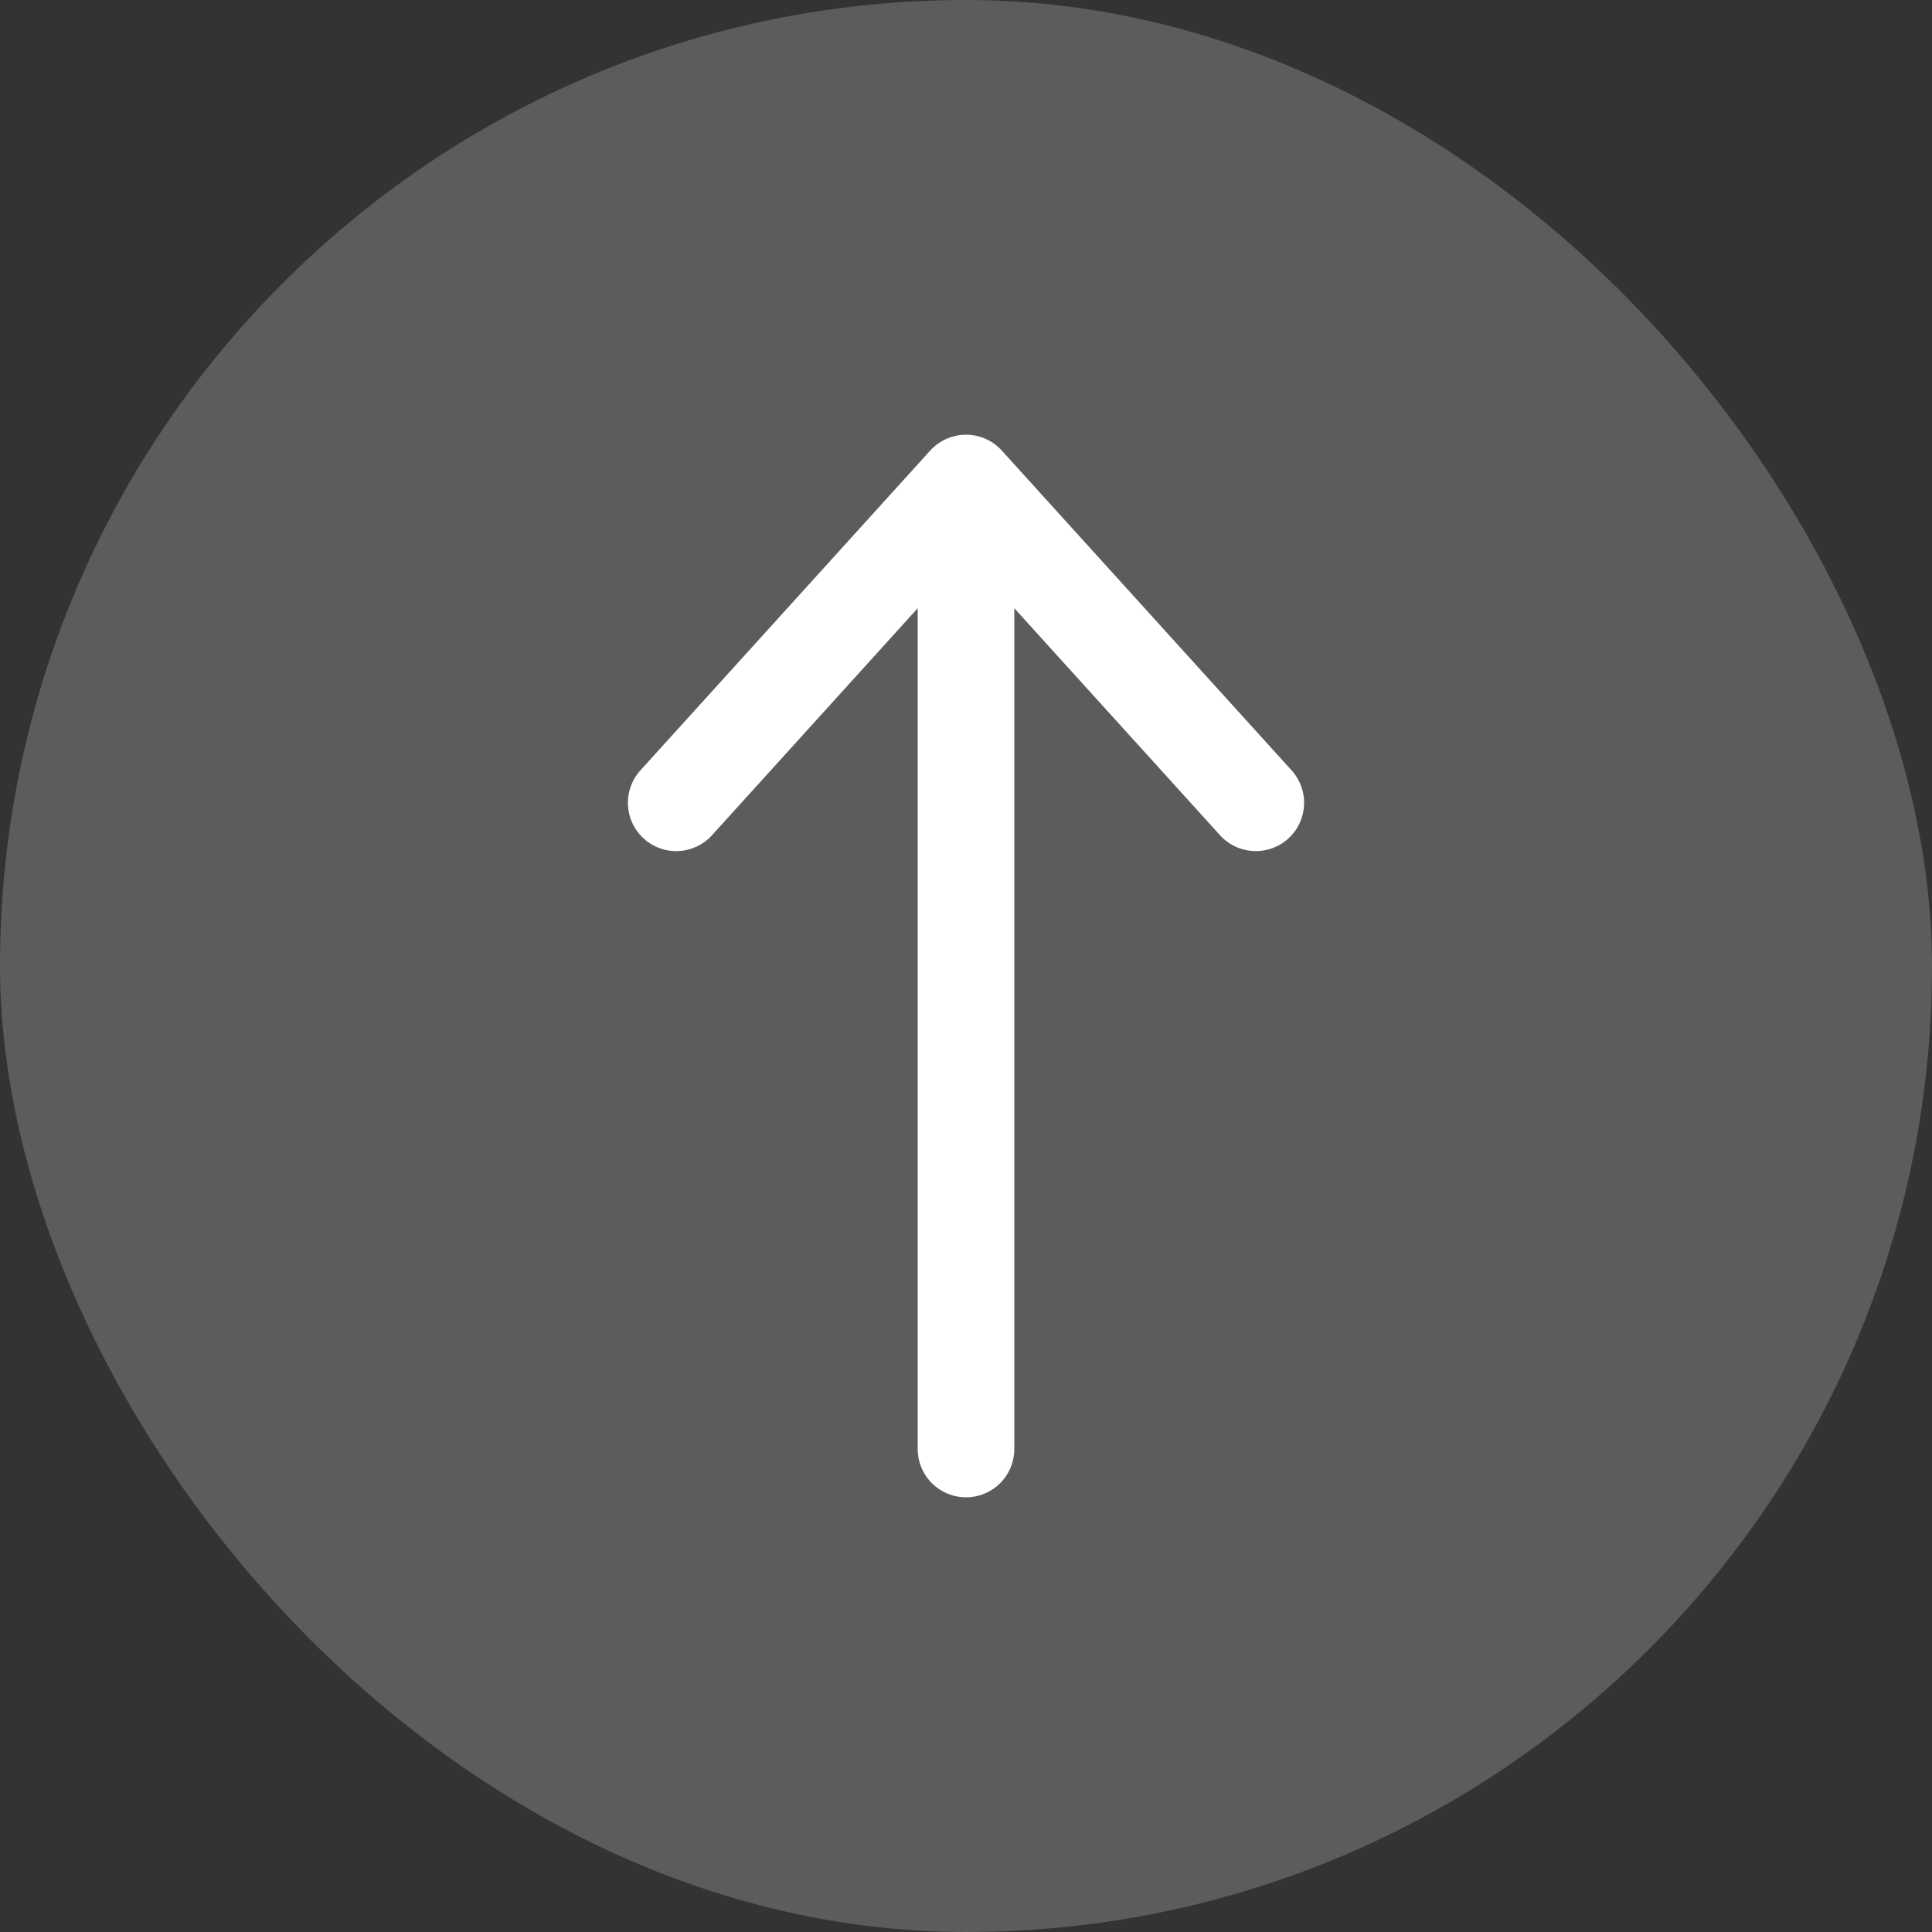
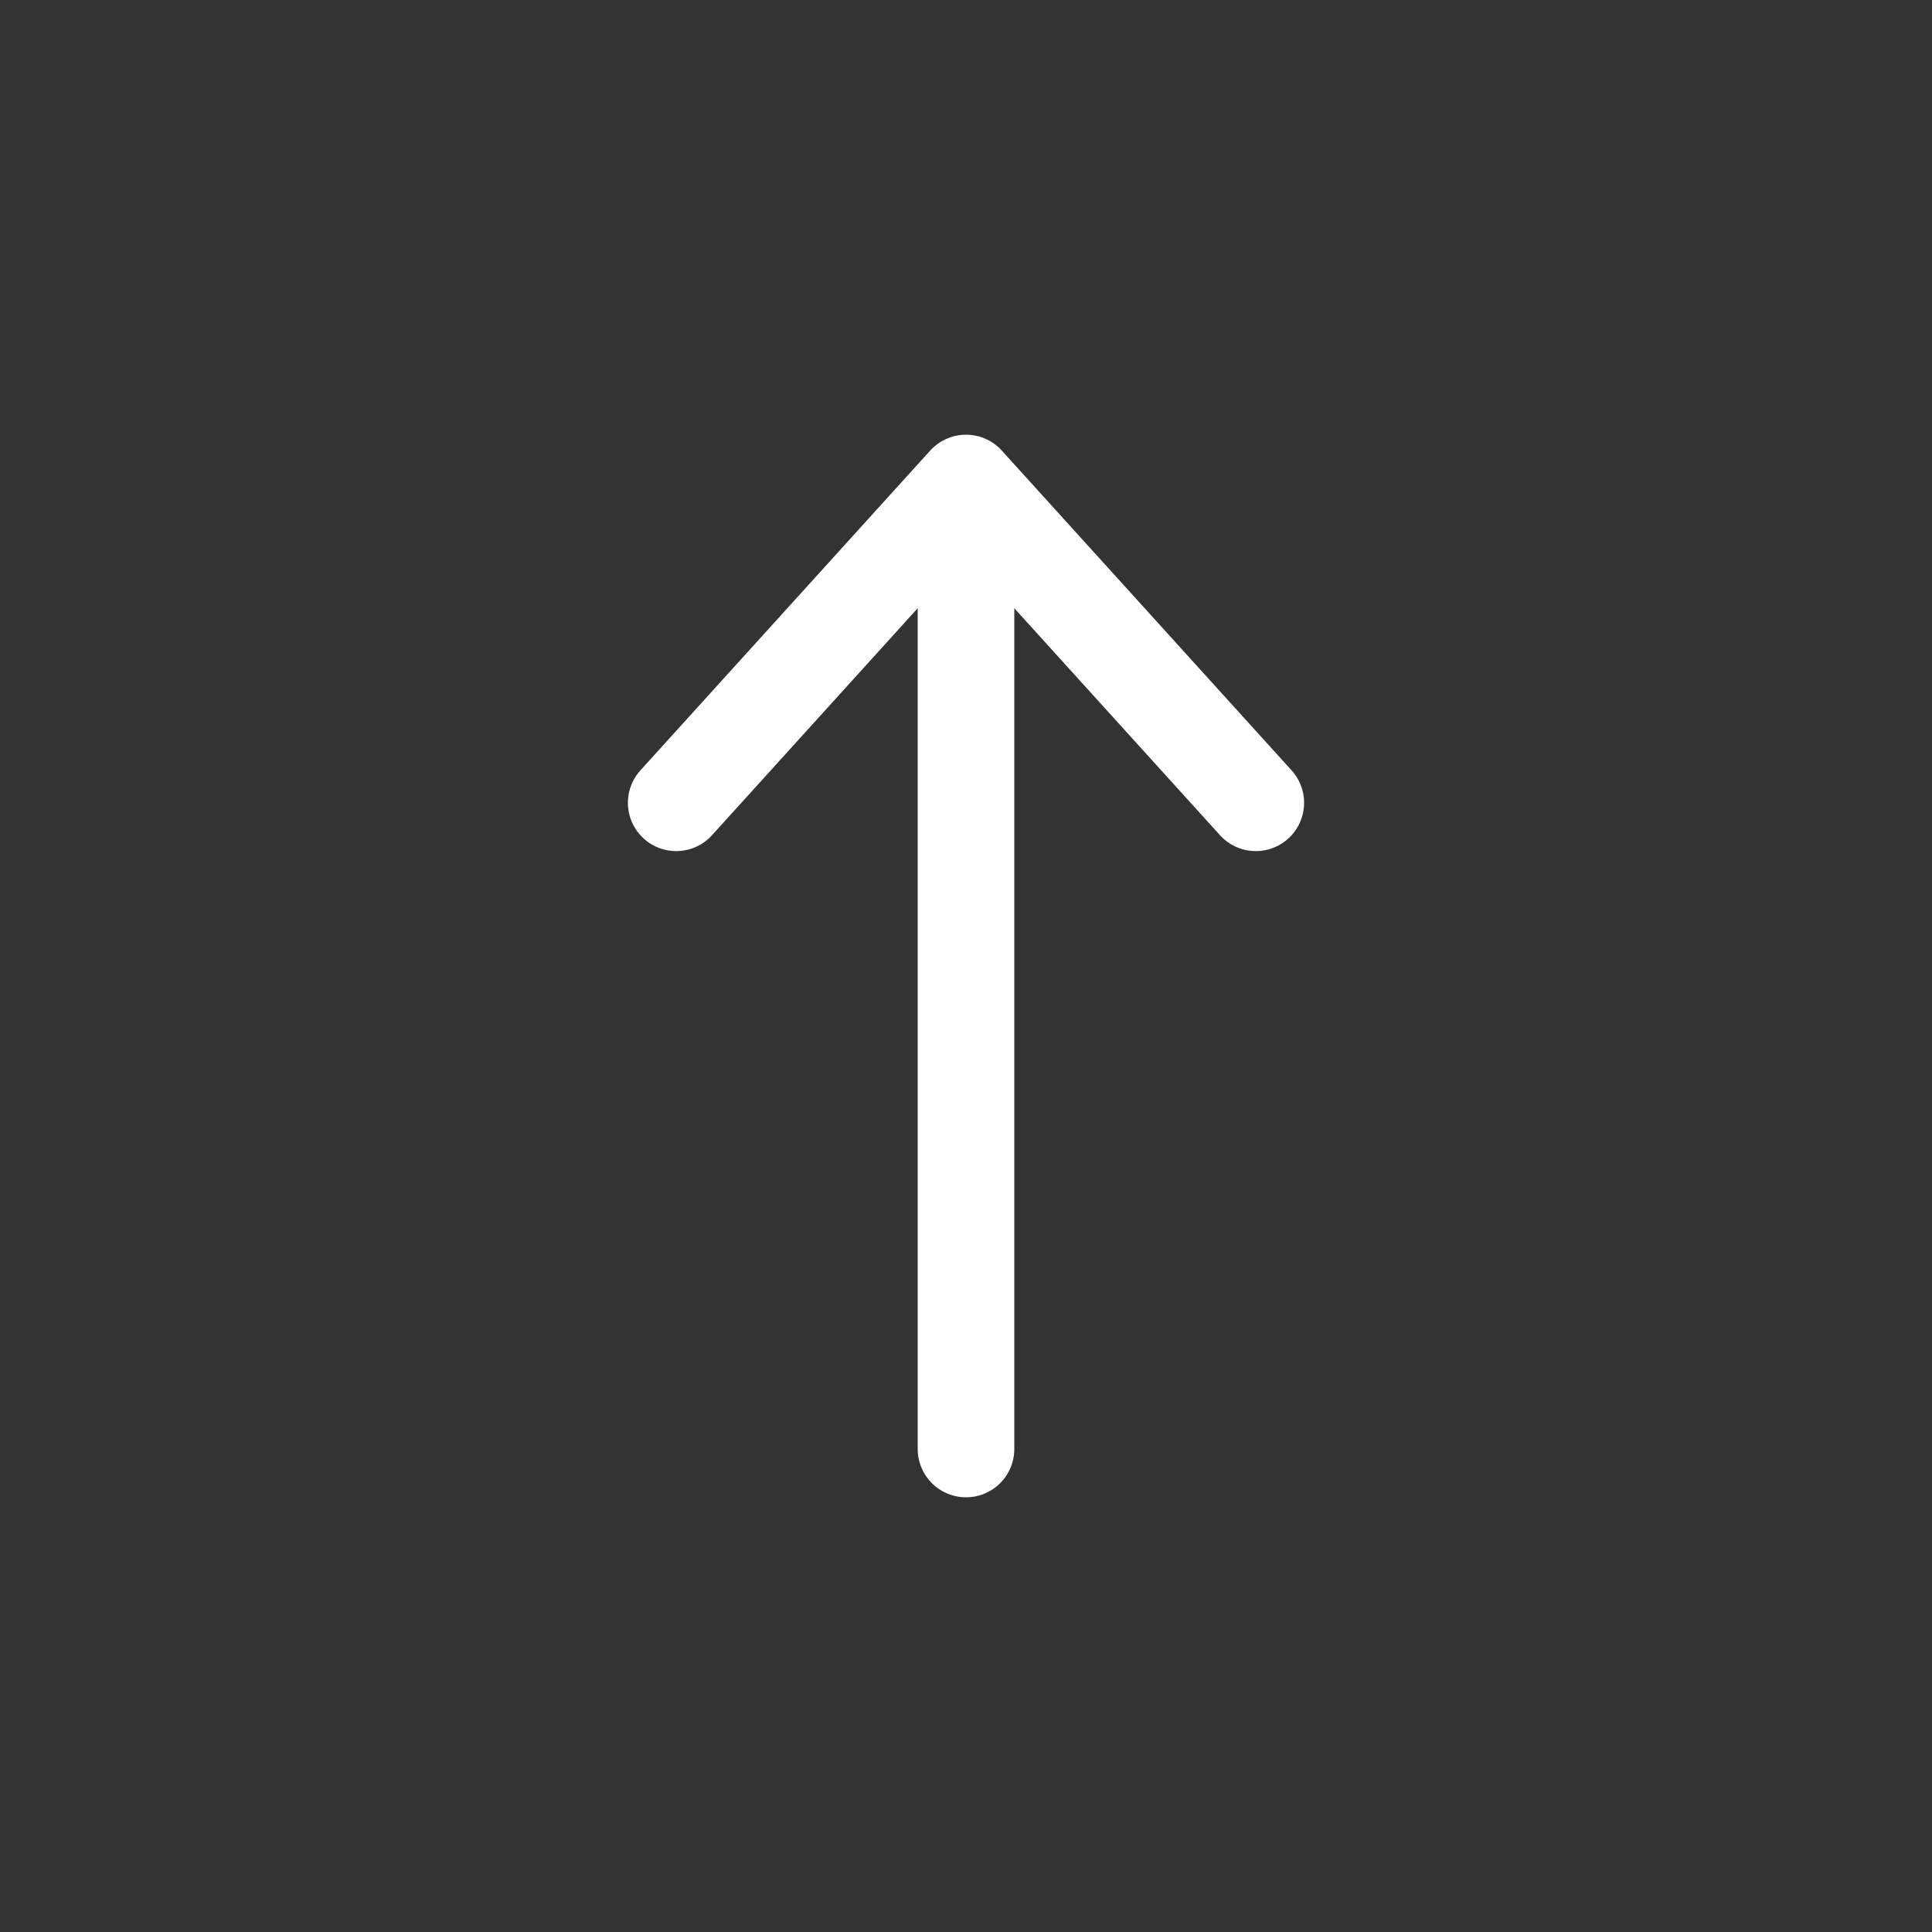
<svg xmlns="http://www.w3.org/2000/svg" width="40" height="40" viewBox="0 0 40 40" fill="none">
  <rect x="0" y="0" width="40" height="40" fill="#333333" stroke="none" />
-   <rect width="40" height="40" rx="20" fill="white" fill-opacity="0.2" />
  <path d="M20 30V10M20 10L14 16.621M20 10L26 16.621" stroke="white" stroke-width="2" stroke-linecap="round" />
</svg>